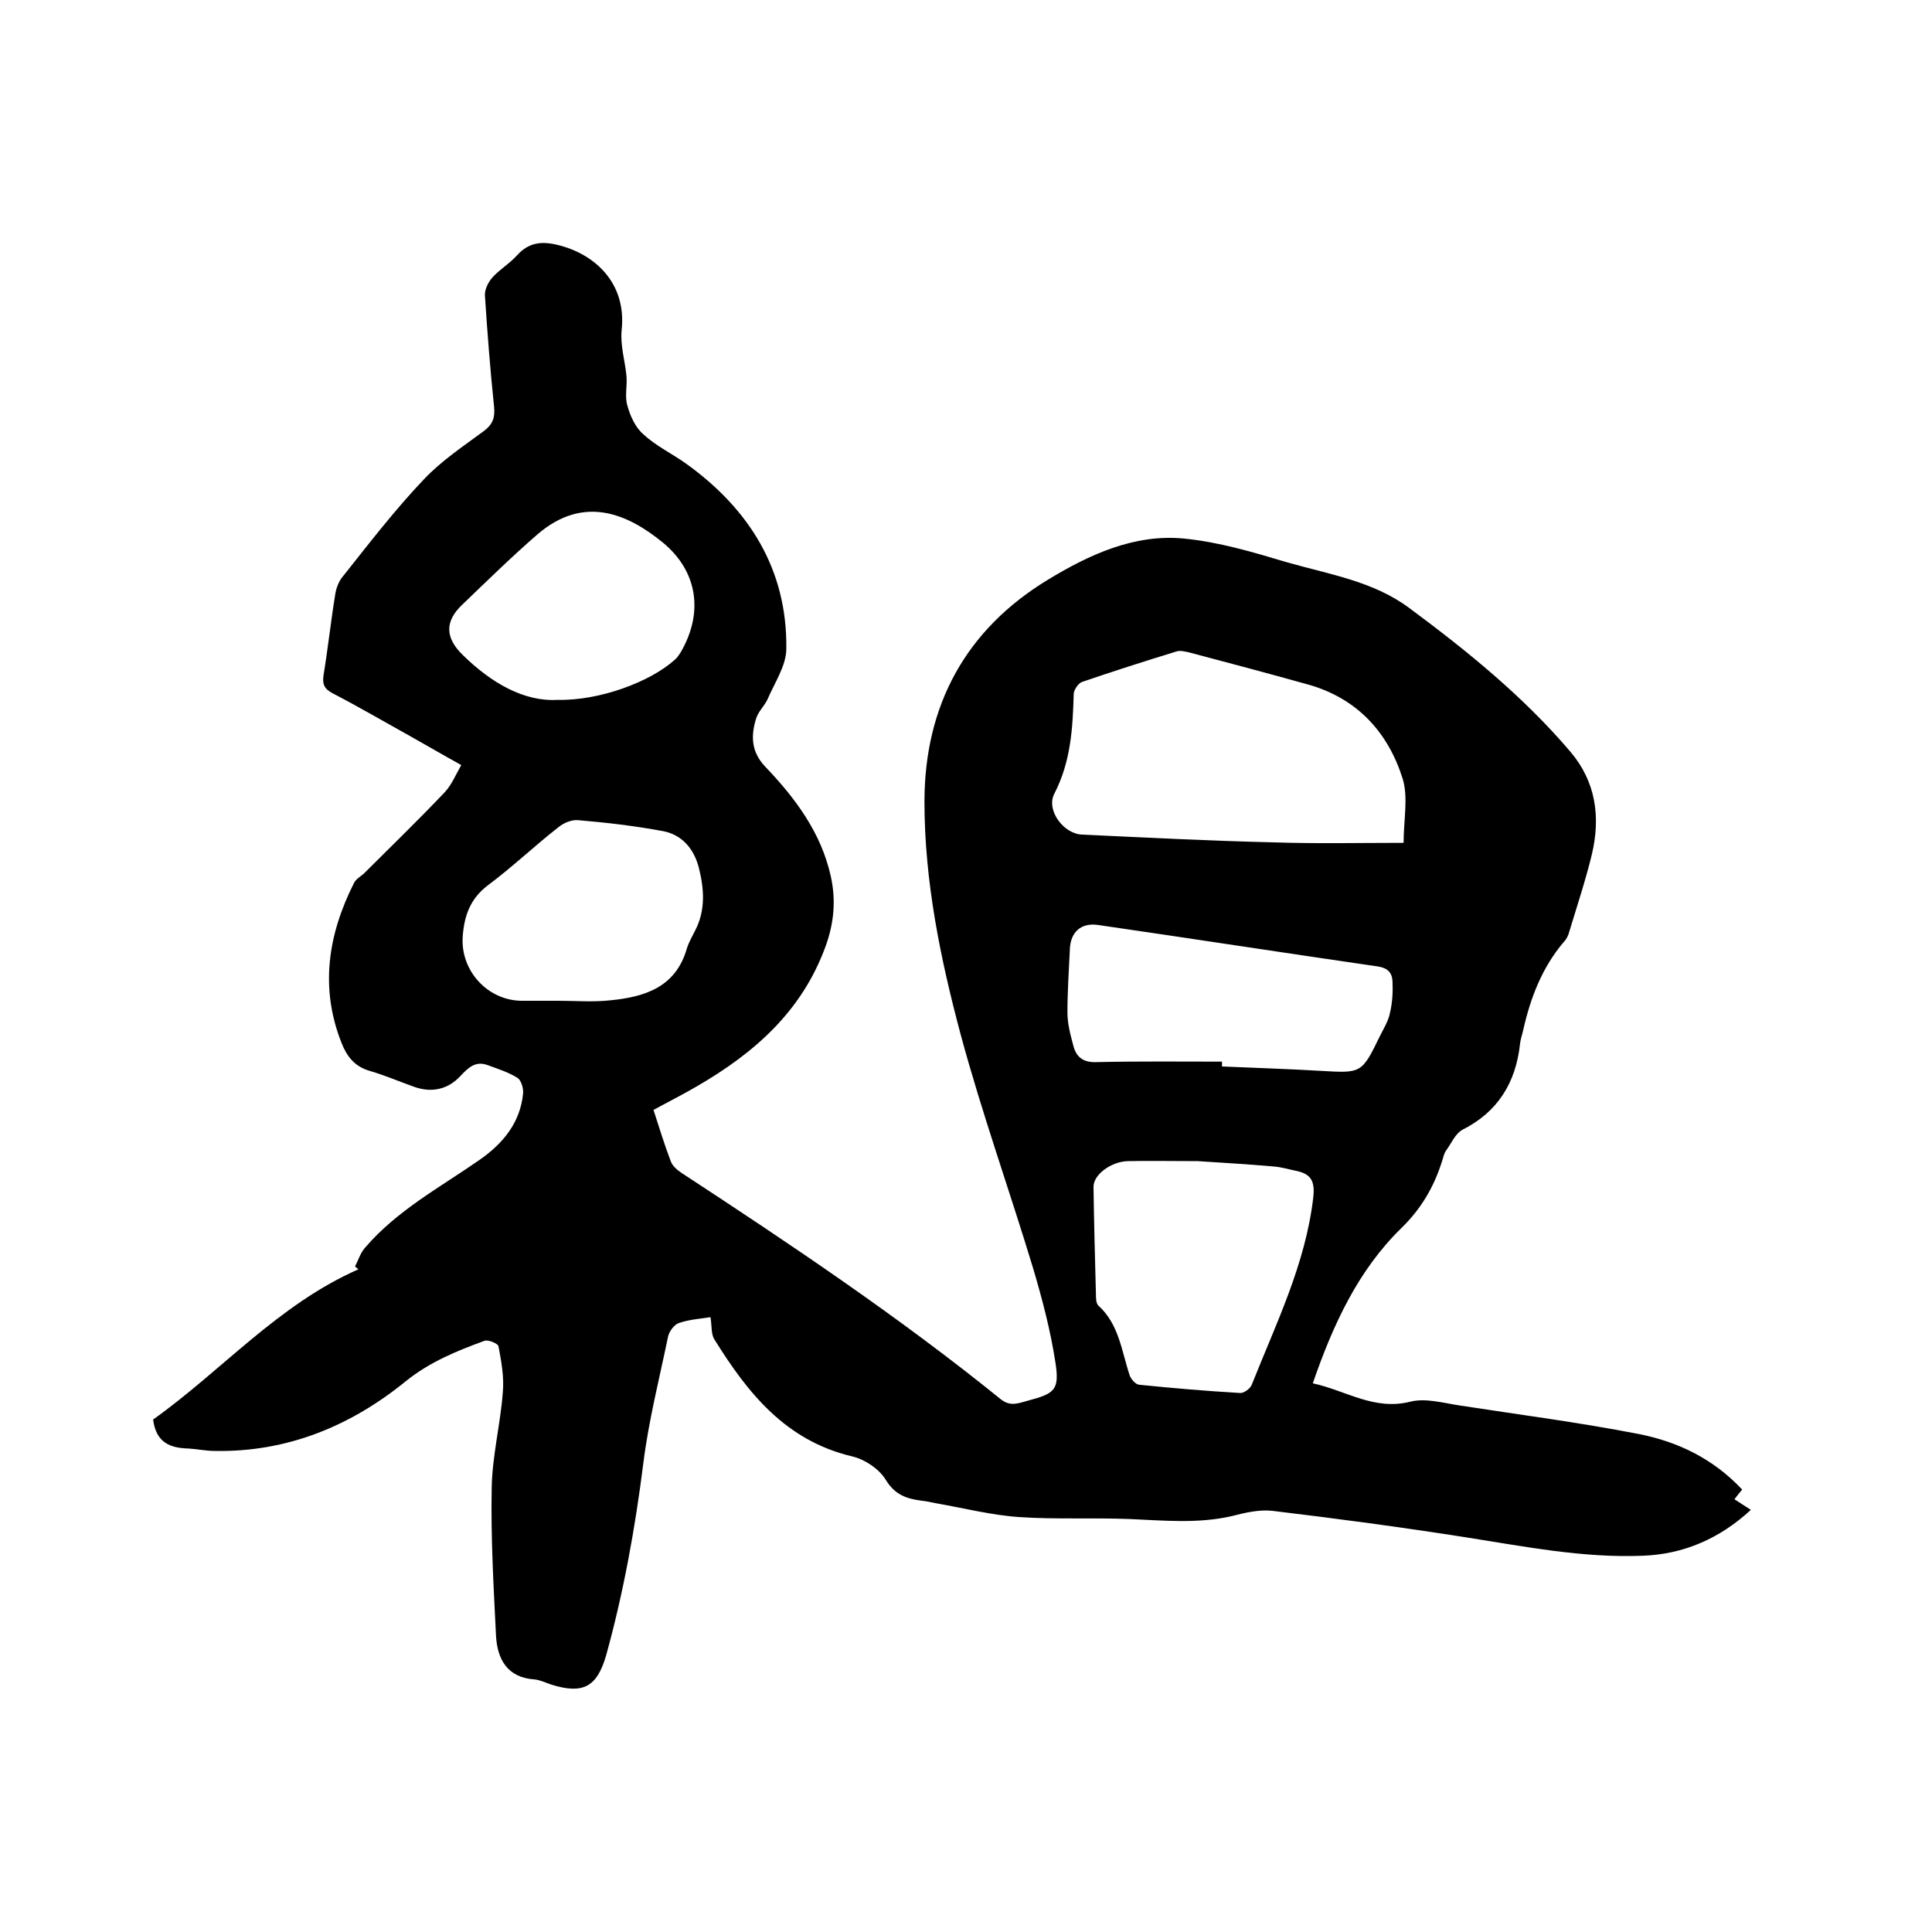
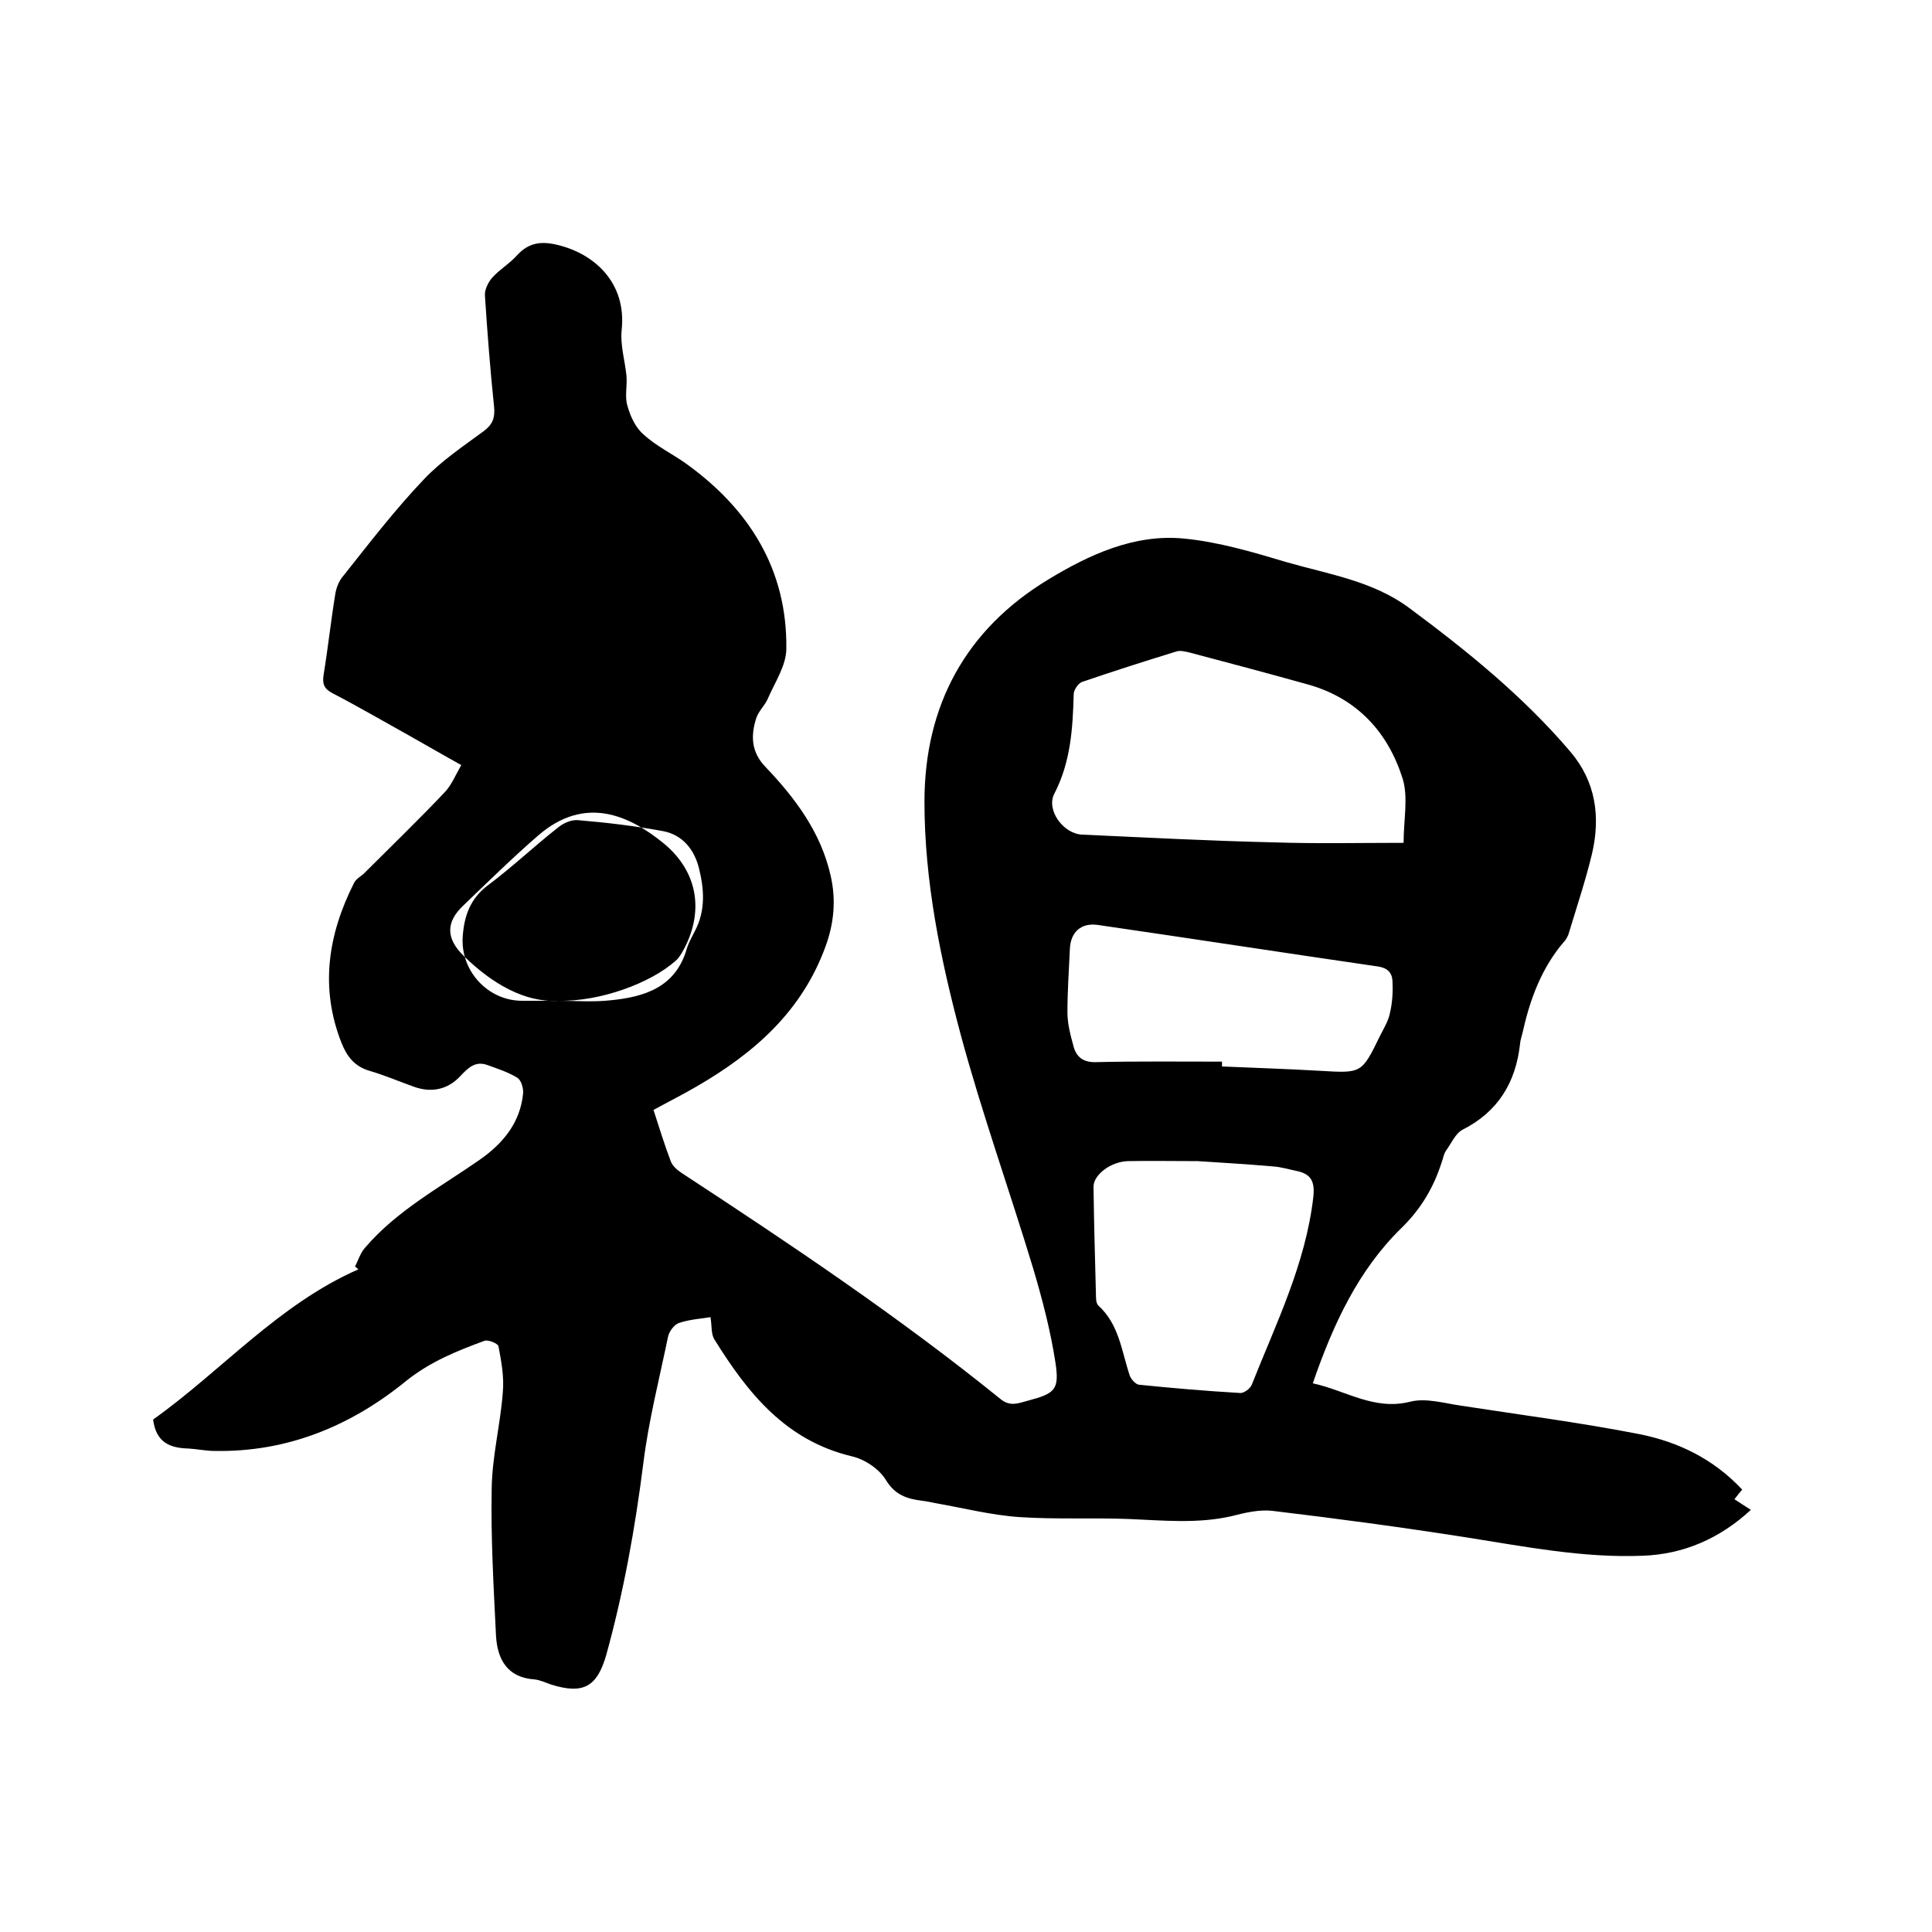
<svg xmlns="http://www.w3.org/2000/svg" enable-background="new 0 0 400 400" viewBox="0 0 400 400">
-   <path d="m31.7 293.9c14.2-10.1 25.9-23.8 42.5-31.1-.2-.2-.5-.4-.7-.6.7-1.3 1.1-2.8 2.1-3.9 6.6-7.7 15.4-12.4 23.6-18.1 4.9-3.4 8.5-7.7 9.1-13.8.1-1.1-.4-2.7-1.1-3.2-1.9-1.2-4.1-1.9-6.3-2.7-2.5-.9-4 .6-5.6 2.3-2.6 2.8-6 3.5-9.6 2.2-3.1-1.1-6.1-2.4-9.2-3.3s-4.7-3-5.8-5.8c-4.5-11.4-2.8-22.4 2.6-33.1.4-.8 1.3-1.3 2-1.9 5.6-5.6 11.3-11.1 16.8-16.9 1.4-1.5 2.2-3.5 3.4-5.6-3.8-2.1-7.2-4.1-10.6-6-5.4-3-10.7-6.1-16.1-8.9-1.7-.9-2.1-1.9-1.8-3.8.9-5.5 1.5-11.1 2.4-16.6.2-1.4.8-2.9 1.7-3.9 5.4-6.8 10.7-13.7 16.7-20 3.6-3.8 8.1-6.8 12.3-9.9 1.9-1.4 2.4-2.8 2.2-5-.8-7.7-1.4-15.4-1.9-23.1-.1-1.2.7-2.8 1.5-3.7 1.5-1.7 3.6-2.9 5.2-4.7 2.4-2.6 5-2.9 8.3-2.1 7.6 1.8 14.4 7.8 13.3 17.7-.3 3.1.7 6.3 1 9.4.2 2.1-.4 4.3.2 6.2.6 2.2 1.7 4.6 3.4 6 2.6 2.4 6 4 8.9 6.1 13 9.4 20.8 21.9 20.6 38.2 0 3.5-2.4 7-3.9 10.5-.6 1.3-1.8 2.4-2.3 3.8-1.2 3.7-1.1 7.1 1.9 10.2 6.2 6.5 11.5 13.6 13.5 22.6 1.1 4.9.7 9.7-1.1 14.6-4.9 13.4-14.7 22-26.6 28.9-2.9 1.7-5.9 3.2-9 4.9 1.2 3.7 2.3 7.3 3.6 10.7.4 1 1.4 1.8 2.3 2.4 22.6 14.8 45 29.8 66 46.8 2 1.6 3.7.8 5.6.3 5.6-1.5 6.6-2.2 5.7-8-1-6.5-2.7-13-4.6-19.4-4.9-16.2-10.6-32.1-15-48.4-4.2-15.7-7.5-31.8-7.5-48.2 0-20 8.6-35.7 25.6-46 8.4-5.1 17.8-9.5 28.1-8.5 7.2.7 14.3 2.8 21.3 4.9 8.7 2.5 17.9 3.9 25.4 9.5 12 8.9 23.6 18.3 33.3 29.7 5.3 6.2 6.3 13.5 4.5 21.2-1.3 5.4-3.1 10.8-4.7 16.1-.2.8-.6 1.6-1.2 2.2-4.4 5.2-6.8 11.4-8.3 18-.2 1-.6 2-.7 3.1-.9 8-4.6 14-11.9 17.7-1.5.8-2.3 2.8-3.4 4.3-.5.7-.6 1.6-.9 2.4-1.7 5.3-4.3 9.7-8.4 13.7-8.9 8.7-14.1 19.9-18.3 32.1 6.9 1.5 12.7 5.7 20.2 3.8 3.2-.8 6.9.3 10.3.8 12.3 1.9 24.7 3.5 37 5.9 8.1 1.6 15.4 5.1 21.4 11.5-.5.6-1 1.2-1.6 2 1.1.7 2.1 1.4 3.4 2.2-6.5 6-14 9.2-22.4 9.5-12.3.5-24.4-1.9-36.5-3.8-13.4-2.1-26.8-3.9-40.2-5.5-2.7-.3-5.7.4-8.4 1.1-7 1.6-14.1.9-21.1.6-7.6-.3-15.2.1-22.8-.4-5.9-.4-11.7-1.9-17.5-2.9-.9-.2-1.9-.4-2.8-.5-3.1-.4-5.5-1.2-7.4-4.3-1.4-2.3-4.4-4.3-7.1-4.9-13.7-3.3-21.5-13.1-28.4-24.2-.7-1.1-.5-2.8-.8-4.6-1.6.3-4.1.4-6.5 1.2-1 .3-2.1 1.8-2.3 2.9-1.8 8.7-4 17.3-5.1 26.1-1.7 13.5-4.1 26.8-7.7 39.8-1.9 6.6-4.8 8.1-11.3 6.1-1.2-.4-2.4-1-3.6-1.1-5.6-.4-7.6-4.2-7.9-8.9-.5-10.2-1.1-20.5-.9-30.7.1-6.6 1.8-13.2 2.3-19.8.3-3.2-.3-6.4-.9-9.6-.1-.5-2.1-1.4-2.9-1.1-5.7 2.1-11.2 4.3-16.2 8.3-11.4 9.3-24.6 14.8-39.7 14.5-1.8 0-3.6-.4-5.4-.5-3.9-.1-6.7-1.3-7.3-6zm258.9-119.4c0-4.8 1-9.4-.2-13.3-3-9.5-9.3-16.5-19.3-19.4-8.2-2.3-16.5-4.5-24.8-6.7-.9-.2-2-.5-2.8-.2-6.5 2-13.1 4.1-19.5 6.3-.8.3-1.7 1.7-1.7 2.5-.2 7.1-.6 14-4 20.6-1.8 3.4 1.9 8.4 5.8 8.5 13.2.6 26.4 1.3 39.6 1.6 8.9.3 17.9.1 26.9.1zm-42.6 65.9c-5.6 0-10.1-.1-14.5 0-3.5.1-7.1 2.8-7.1 5.3.1 7.4.3 14.8.5 22.2 0 .8 0 1.9.5 2.4 4.3 3.9 4.8 9.4 6.5 14.5.3.8 1.3 1.9 2 1.9 6.9.7 13.9 1.3 20.8 1.7.8.1 2.2-.9 2.5-1.8 5-12.6 11.1-24.9 12.7-38.7.4-3.5-.6-4.9-3.6-5.5-1.5-.3-3.1-.8-4.7-.9-5.6-.5-11.2-.8-15.6-1.1zm5-20.6v1c6.8.3 13.5.5 20.3.9 8.6.5 8.6.6 12.4-7.2.8-1.6 1.8-3.2 2.1-4.9.5-2.1.6-4.4.5-6.5-.1-1.7-1-2.7-3-3-19.3-2.8-38.7-5.8-58-8.6-3.5-.5-5.7 1.5-5.8 5.1-.2 4.3-.5 8.7-.5 13 0 2.3.6 4.6 1.2 6.8.6 2.5 2.1 3.6 4.8 3.5 8.7-.2 17.4-.1 26-.1zm-137.4-12.6c3.6 0 7.2.3 10.8-.1 7.1-.7 13.5-2.7 15.8-10.7.4-1.3 1.1-2.5 1.7-3.7 2.2-4.2 1.9-8.6.8-13-1-3.9-3.4-6.8-7.3-7.6-5.9-1.1-11.8-1.8-17.8-2.3-1.3-.1-2.9.6-3.9 1.4-5 3.9-9.6 8.3-14.7 12.1-3.7 2.8-4.9 6.4-5.2 10.6-.5 7.1 5.2 13.3 12.3 13.3zm-.2-62.3c8.7.2 19.2-3.7 24.3-8.3.5-.4.8-.9 1.2-1.5 4.8-8.2 3.6-16.8-3.7-22.8-7-5.7-16.2-10.1-26-1.6-5.3 4.6-10.4 9.6-15.5 14.5-3.6 3.4-3.6 6.8.1 10.4 5.9 5.8 12.7 9.7 19.6 9.3z" />
+   <path d="m31.7 293.9c14.2-10.1 25.9-23.8 42.5-31.1-.2-.2-.5-.4-.7-.6.7-1.3 1.1-2.8 2.1-3.9 6.6-7.7 15.4-12.4 23.6-18.1 4.9-3.4 8.5-7.7 9.1-13.8.1-1.1-.4-2.7-1.1-3.2-1.9-1.2-4.1-1.9-6.3-2.7-2.5-.9-4 .6-5.6 2.3-2.6 2.8-6 3.5-9.6 2.2-3.1-1.1-6.1-2.4-9.2-3.3s-4.7-3-5.8-5.8c-4.5-11.4-2.8-22.4 2.6-33.1.4-.8 1.3-1.3 2-1.9 5.6-5.6 11.3-11.1 16.8-16.9 1.4-1.5 2.2-3.5 3.4-5.6-3.8-2.1-7.2-4.1-10.6-6-5.4-3-10.7-6.1-16.1-8.9-1.7-.9-2.1-1.9-1.8-3.8.9-5.5 1.5-11.1 2.4-16.6.2-1.4.8-2.9 1.7-3.9 5.4-6.8 10.7-13.7 16.7-20 3.6-3.8 8.1-6.8 12.3-9.9 1.9-1.4 2.4-2.8 2.2-5-.8-7.7-1.4-15.4-1.9-23.1-.1-1.2.7-2.8 1.5-3.7 1.5-1.7 3.6-2.9 5.2-4.7 2.4-2.6 5-2.9 8.3-2.1 7.6 1.8 14.4 7.8 13.3 17.7-.3 3.1.7 6.3 1 9.4.2 2.1-.4 4.3.2 6.2.6 2.2 1.7 4.6 3.4 6 2.6 2.4 6 4 8.9 6.1 13 9.4 20.8 21.9 20.6 38.2 0 3.5-2.4 7-3.9 10.5-.6 1.3-1.8 2.4-2.3 3.8-1.2 3.7-1.1 7.1 1.9 10.2 6.2 6.5 11.5 13.6 13.5 22.6 1.1 4.9.7 9.7-1.1 14.6-4.9 13.4-14.7 22-26.6 28.9-2.9 1.7-5.9 3.2-9 4.9 1.2 3.7 2.3 7.3 3.6 10.7.4 1 1.4 1.8 2.3 2.4 22.6 14.8 45 29.8 66 46.8 2 1.6 3.7.8 5.6.3 5.6-1.5 6.6-2.2 5.7-8-1-6.5-2.7-13-4.6-19.4-4.9-16.2-10.6-32.1-15-48.4-4.2-15.7-7.5-31.8-7.5-48.2 0-20 8.6-35.7 25.6-46 8.4-5.1 17.8-9.5 28.1-8.5 7.2.7 14.3 2.8 21.3 4.9 8.7 2.5 17.9 3.9 25.4 9.5 12 8.9 23.6 18.3 33.3 29.7 5.3 6.2 6.3 13.5 4.5 21.2-1.3 5.4-3.1 10.8-4.7 16.1-.2.8-.6 1.6-1.2 2.2-4.4 5.2-6.8 11.4-8.3 18-.2 1-.6 2-.7 3.1-.9 8-4.6 14-11.9 17.7-1.5.8-2.3 2.8-3.4 4.3-.5.7-.6 1.6-.9 2.4-1.7 5.3-4.3 9.7-8.4 13.7-8.9 8.7-14.1 19.9-18.3 32.1 6.9 1.5 12.7 5.7 20.2 3.8 3.2-.8 6.9.3 10.3.8 12.3 1.9 24.7 3.5 37 5.9 8.1 1.6 15.4 5.1 21.4 11.5-.5.6-1 1.2-1.6 2 1.1.7 2.1 1.4 3.4 2.2-6.5 6-14 9.2-22.4 9.5-12.3.5-24.4-1.9-36.5-3.8-13.4-2.1-26.8-3.9-40.2-5.5-2.7-.3-5.7.4-8.4 1.1-7 1.6-14.1.9-21.1.6-7.6-.3-15.2.1-22.8-.4-5.9-.4-11.7-1.9-17.5-2.9-.9-.2-1.9-.4-2.8-.5-3.1-.4-5.5-1.2-7.4-4.3-1.4-2.3-4.4-4.3-7.1-4.9-13.7-3.3-21.5-13.1-28.4-24.2-.7-1.1-.5-2.8-.8-4.6-1.6.3-4.1.4-6.5 1.2-1 .3-2.1 1.8-2.3 2.9-1.8 8.7-4 17.3-5.1 26.1-1.7 13.5-4.1 26.8-7.7 39.8-1.9 6.6-4.8 8.1-11.3 6.1-1.2-.4-2.4-1-3.6-1.1-5.6-.4-7.6-4.2-7.9-8.9-.5-10.2-1.1-20.5-.9-30.7.1-6.6 1.8-13.2 2.3-19.8.3-3.2-.3-6.4-.9-9.6-.1-.5-2.1-1.4-2.9-1.1-5.7 2.1-11.2 4.3-16.2 8.3-11.4 9.3-24.6 14.8-39.7 14.5-1.8 0-3.6-.4-5.4-.5-3.9-.1-6.7-1.3-7.3-6zm258.9-119.4c0-4.8 1-9.4-.2-13.3-3-9.5-9.3-16.5-19.3-19.4-8.2-2.3-16.5-4.5-24.8-6.7-.9-.2-2-.5-2.8-.2-6.5 2-13.1 4.1-19.5 6.3-.8.3-1.7 1.7-1.7 2.5-.2 7.1-.6 14-4 20.6-1.8 3.4 1.9 8.4 5.8 8.5 13.2.6 26.4 1.3 39.6 1.6 8.9.3 17.9.1 26.9.1zm-42.6 65.9c-5.6 0-10.1-.1-14.5 0-3.5.1-7.1 2.8-7.1 5.3.1 7.4.3 14.8.5 22.2 0 .8 0 1.9.5 2.4 4.3 3.9 4.8 9.4 6.5 14.5.3.8 1.3 1.9 2 1.9 6.9.7 13.9 1.3 20.8 1.7.8.1 2.2-.9 2.5-1.8 5-12.6 11.1-24.9 12.7-38.7.4-3.5-.6-4.9-3.6-5.5-1.5-.3-3.1-.8-4.7-.9-5.6-.5-11.2-.8-15.6-1.1zm5-20.6v1c6.8.3 13.5.5 20.3.9 8.6.5 8.6.6 12.4-7.2.8-1.6 1.8-3.2 2.1-4.9.5-2.1.6-4.4.5-6.5-.1-1.7-1-2.7-3-3-19.3-2.8-38.7-5.8-58-8.6-3.5-.5-5.7 1.5-5.8 5.1-.2 4.3-.5 8.7-.5 13 0 2.3.6 4.6 1.2 6.8.6 2.5 2.1 3.6 4.8 3.5 8.7-.2 17.4-.1 26-.1zm-137.4-12.6c3.6 0 7.2.3 10.8-.1 7.1-.7 13.5-2.7 15.8-10.7.4-1.3 1.1-2.5 1.7-3.7 2.2-4.2 1.9-8.6.8-13-1-3.9-3.4-6.8-7.3-7.6-5.9-1.1-11.8-1.8-17.8-2.3-1.3-.1-2.9.6-3.9 1.4-5 3.9-9.6 8.3-14.7 12.1-3.7 2.8-4.9 6.4-5.2 10.6-.5 7.1 5.2 13.3 12.3 13.3zc8.7.2 19.2-3.7 24.3-8.3.5-.4.8-.9 1.2-1.5 4.8-8.2 3.6-16.8-3.7-22.8-7-5.7-16.2-10.1-26-1.6-5.3 4.6-10.4 9.6-15.5 14.5-3.6 3.4-3.6 6.8.1 10.4 5.9 5.8 12.7 9.7 19.6 9.3z" />
</svg>